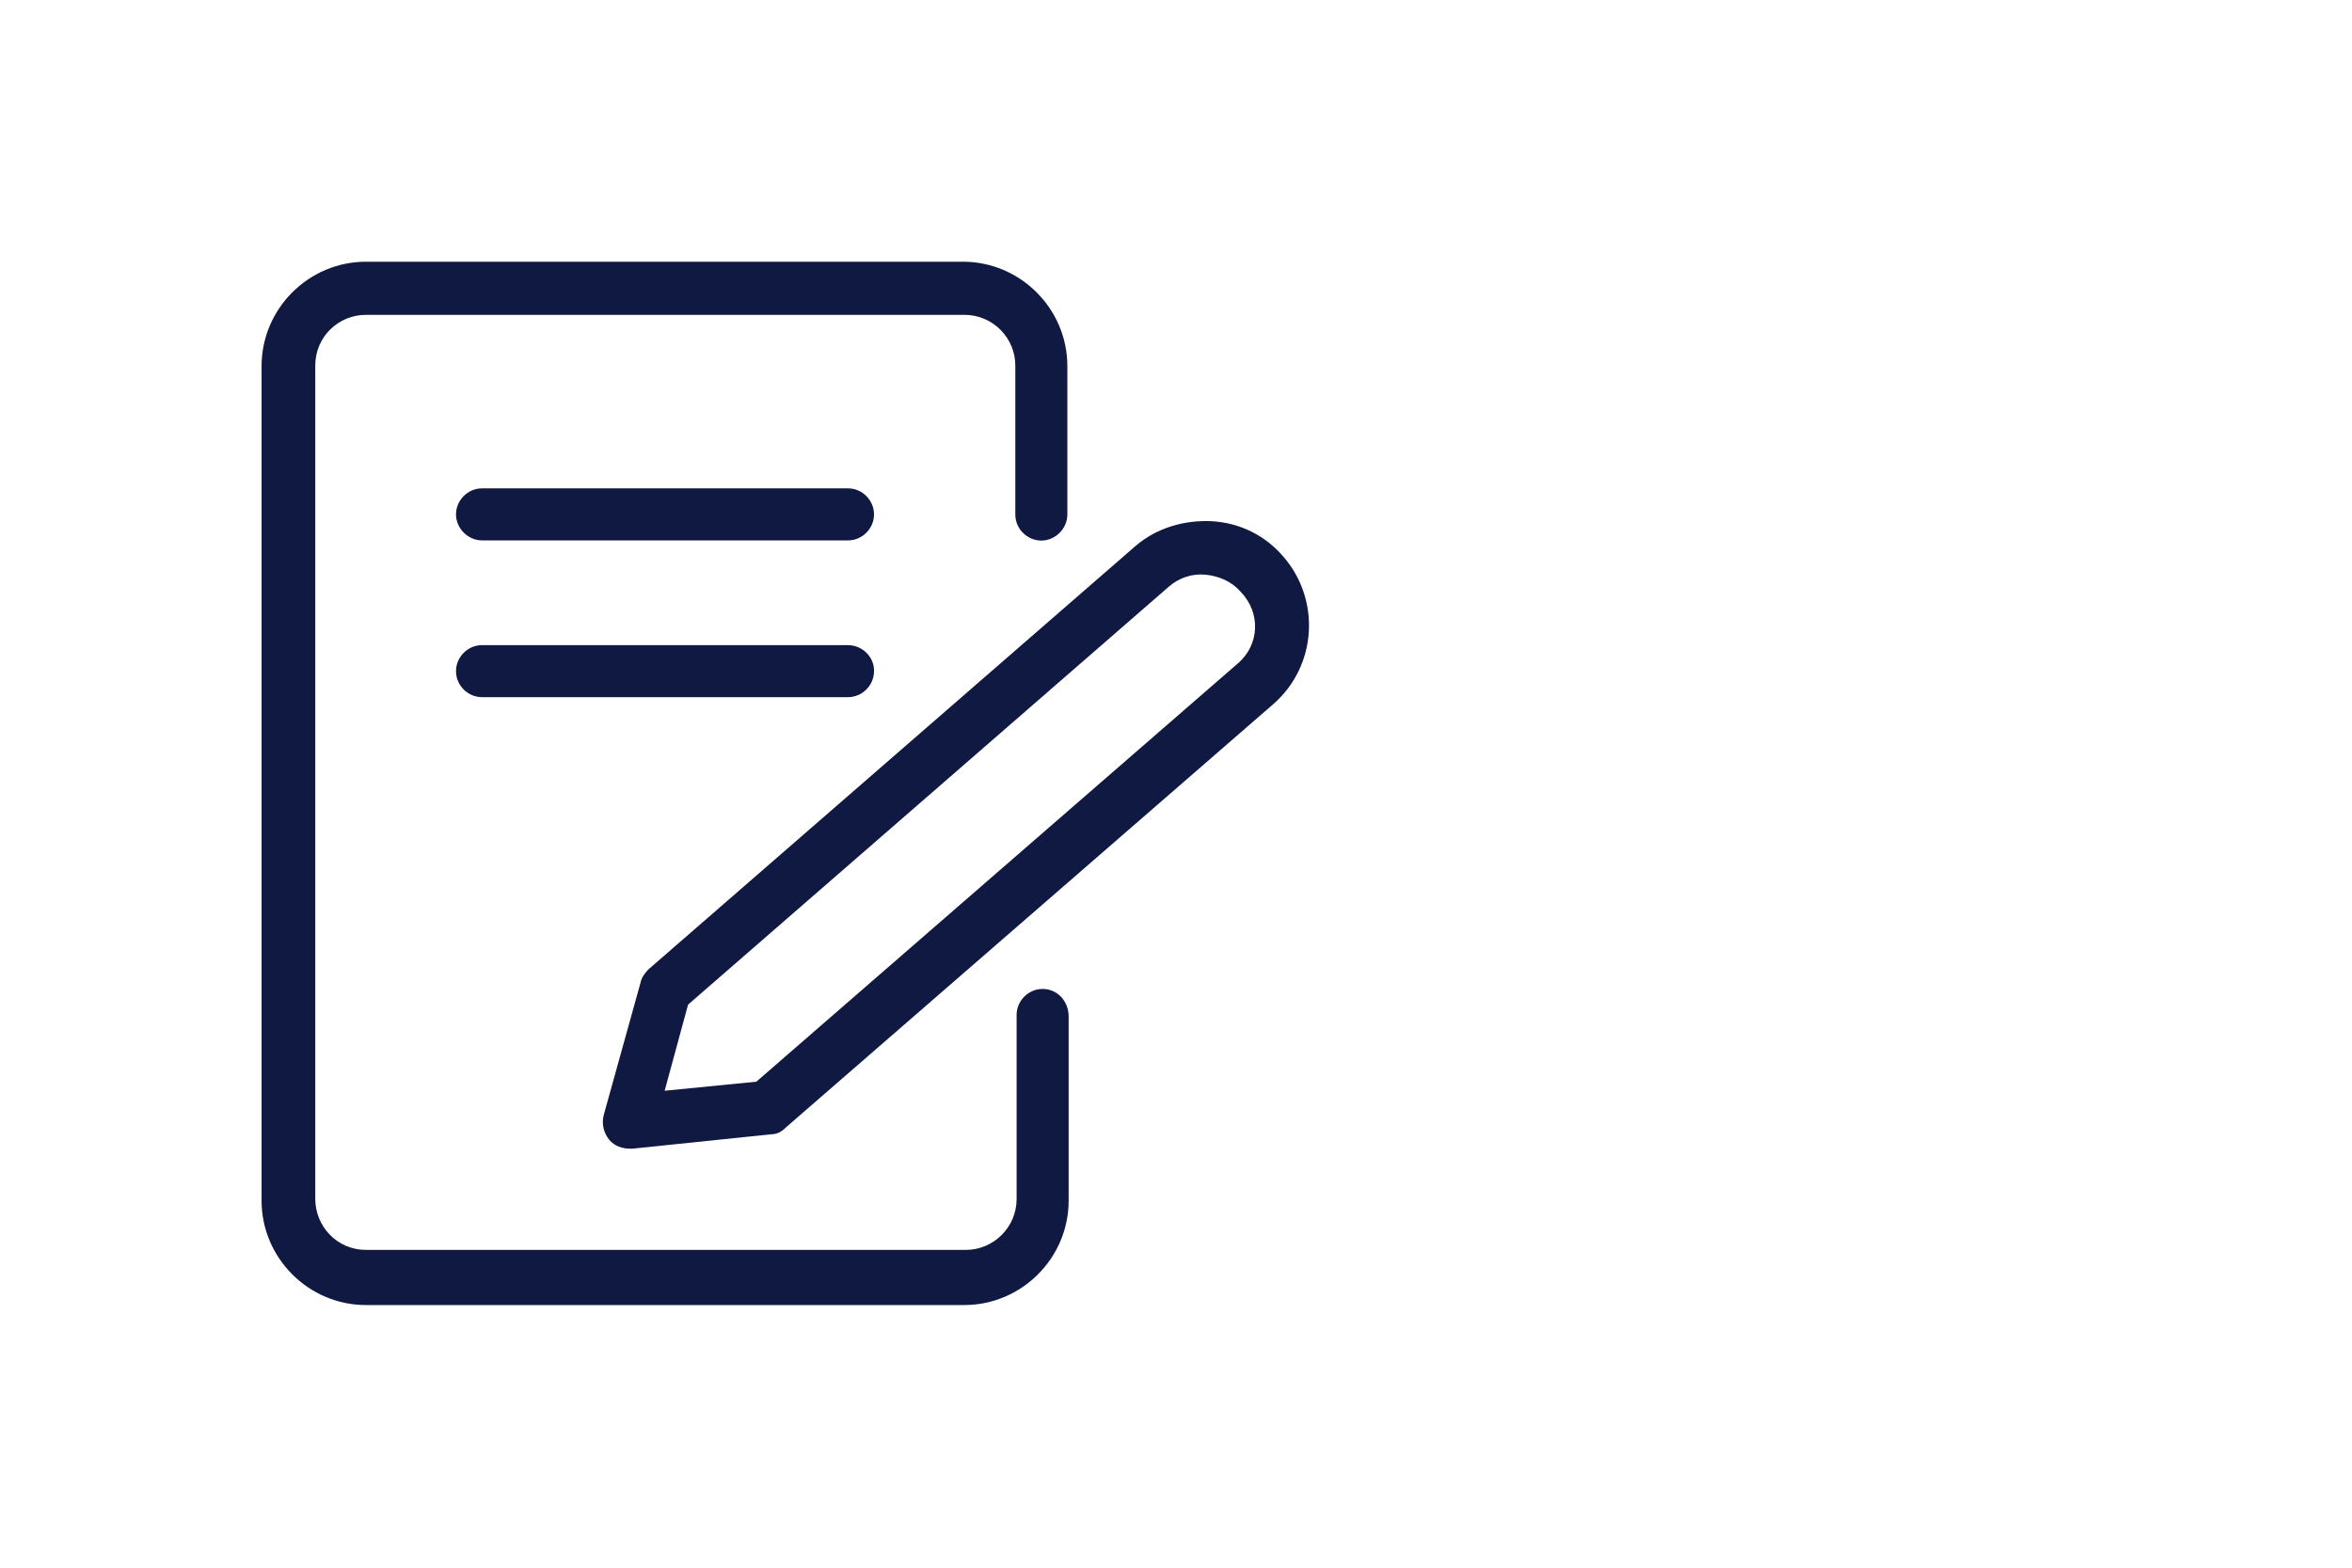
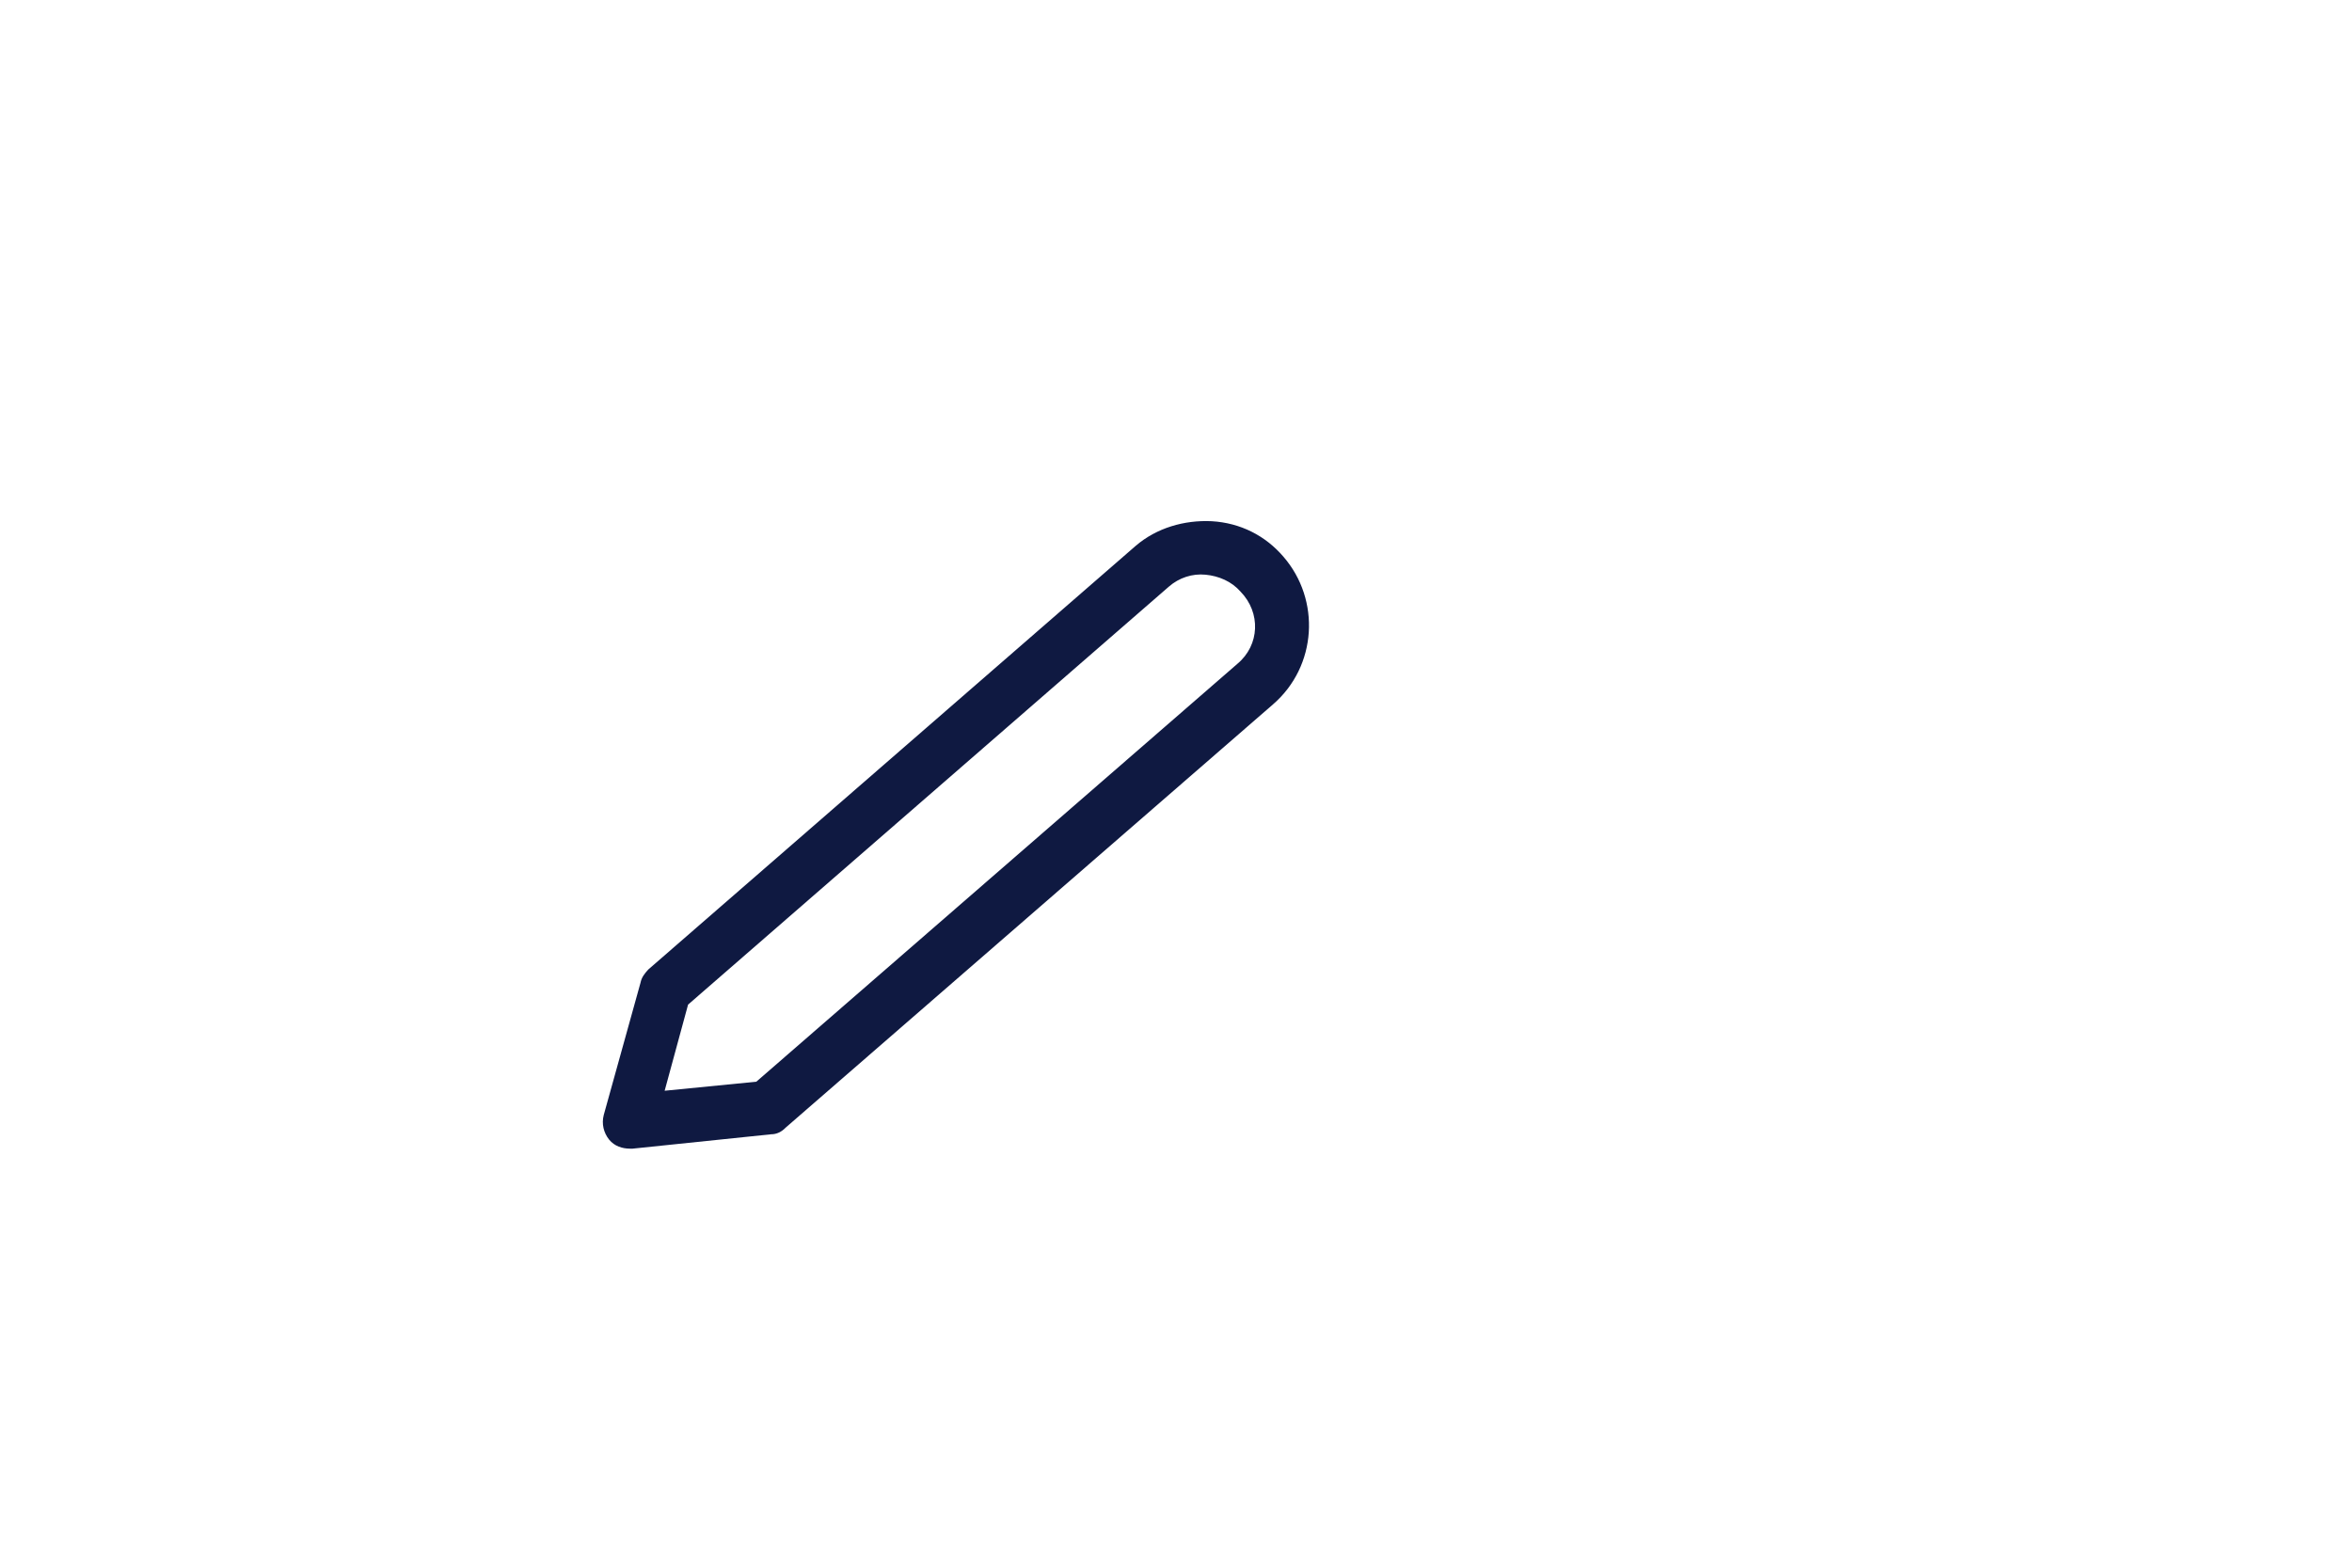
<svg xmlns="http://www.w3.org/2000/svg" version="1.1" id="Laag_1" x="0px" y="0px" viewBox="0 0 1275 850" style="enable-background:new 0 0 1275 850;" xml:space="preserve" width="1275px" height="850px">
  <style type="text/css">
	.st0{fill:#0F1941;}
	.st1{fill:none;}
</style>
  <g id="ICONS">
    <path class="st0" d="M695.7,301.8c-9.8-11.4-23.3-18.3-38.9-19.2c-14.8-0.7-29.8,3.6-41.2,13.4L351.4,525.7c-2,2.2-3.6,4.2-4.2,7.2   l-19.9,71.6c-1.3,4.9,0,9.8,2.9,13.4c2.9,3.6,7.2,4.9,11.4,4.9c0.7,0,0.7,0,1.3,0l75.2-7.8c2.9,0,5.6-1.3,7.8-3.6l264.2-229.5   C714,361.2,716,325.2,695.7,301.8z M670.8,359.9L410,586.5l-49.7,4.9l12.7-46.7l260.6-226.6c5.6-4.9,12.8-7.2,19.9-6.5   c7.2,0.7,14.1,3.6,19,9.2C683.6,332.2,682.9,349.8,670.8,359.9z" />
-     <path class="st0" d="M565.2,536.2c-7.8,0-14.1,6.5-14.1,14.1V650c0,15.7-12.8,27.7-27.5,27.7H198.4c-15.7,0-27.5-12.8-27.5-27.7   V198.2c0-15.7,12.7-27.5,27.5-27.5h324.3c15.7,0,27.7,12.7,27.7,27.5v80.8c0,7.8,6.5,14.1,14.1,14.1s14.1-6.5,14.1-14.1v-80.5   c0-31.1-25.5-56.6-56.6-56.6H198.4c-31.1,0-56.6,25.5-56.6,56.6v452.5c0,31.1,25.5,56.6,56.6,56.6h324.3   c31.1,0,56.6-25.5,56.6-56.6v-99.8C579.3,542.7,573.1,536.2,565.2,536.2z" />
-     <path class="st0" d="M459.7,264.8H261.3c-7.8,0-14.1,6.5-14.1,14.1c0,7.6,6.5,14.1,14.1,14.1h198.4c7.8,0,14.1-6.5,14.1-14.1   S467.5,264.8,459.7,264.8z" />
-     <path class="st0" d="M459.7,349.8H261.3c-7.8,0-14.1,6.5-14.1,14.1c0,7.8,6.5,14.1,14.1,14.1h198.4c7.8,0,14.1-6.5,14.1-14.1   C474,356.3,467.5,349.8,459.7,349.8z" />
  </g>
  <g id="voor_SVG">
-     <rect class="st1" width="1275" height="850" />
-   </g>
+     </g>
</svg>